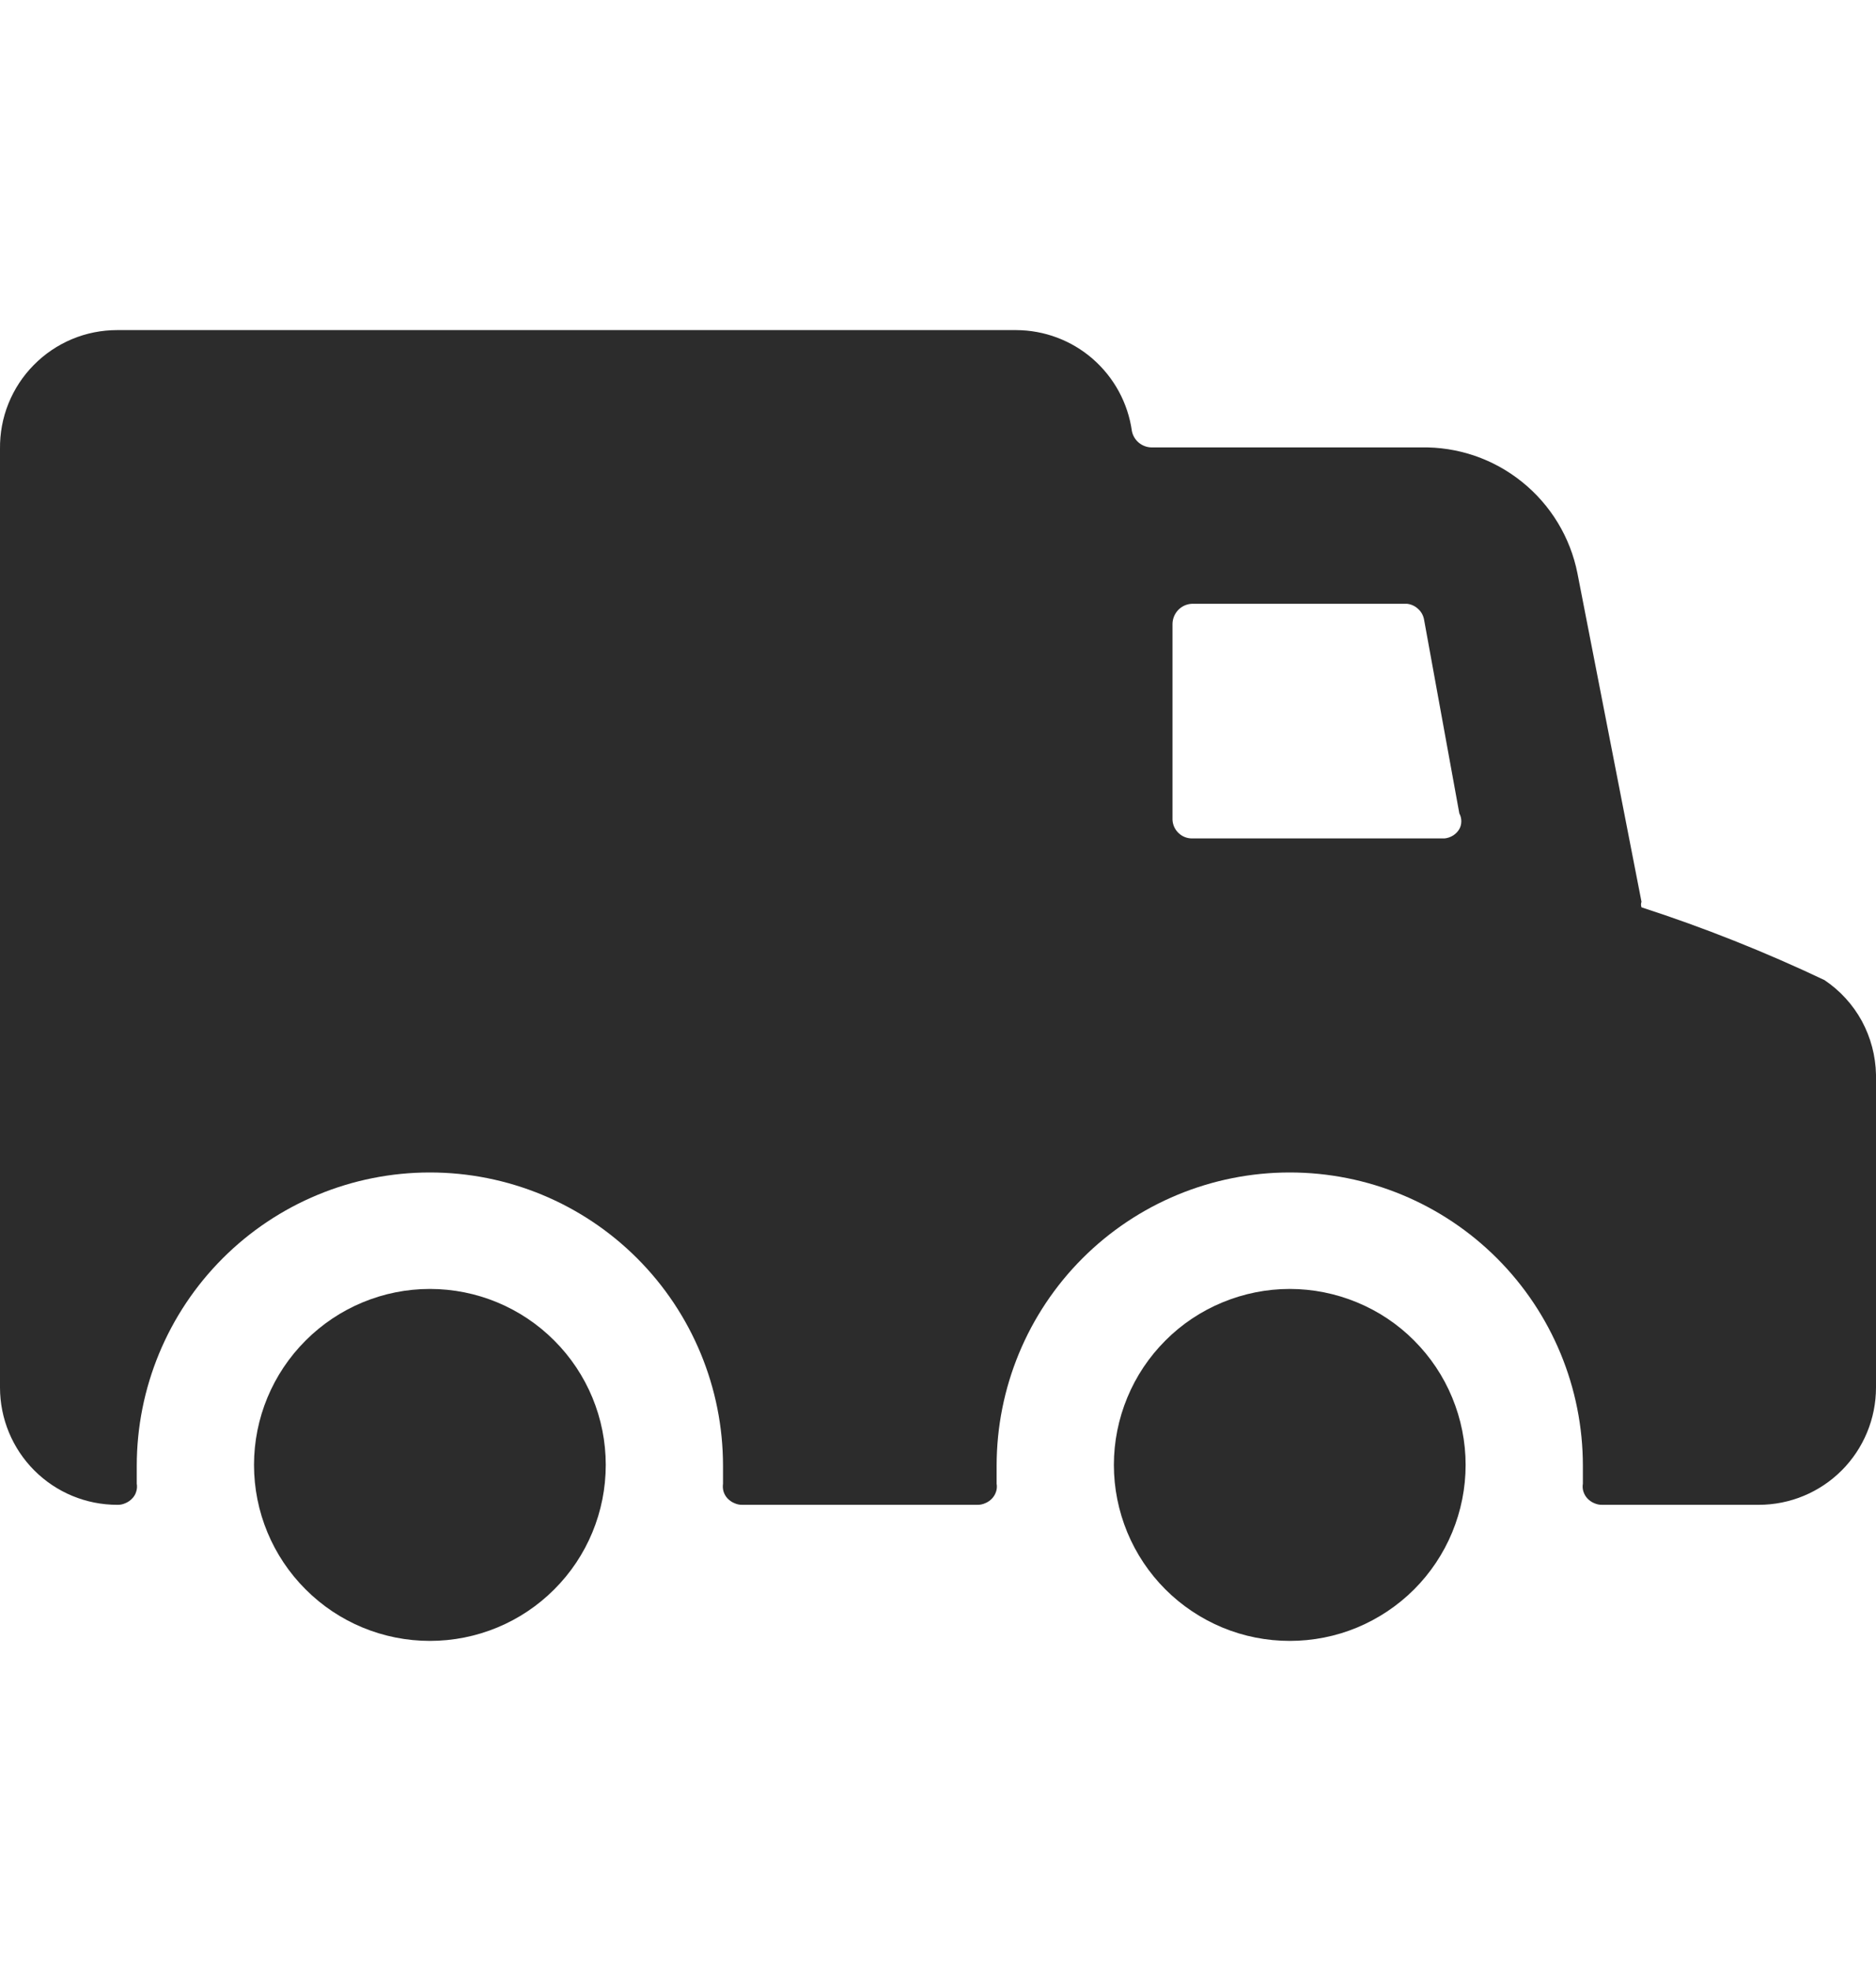
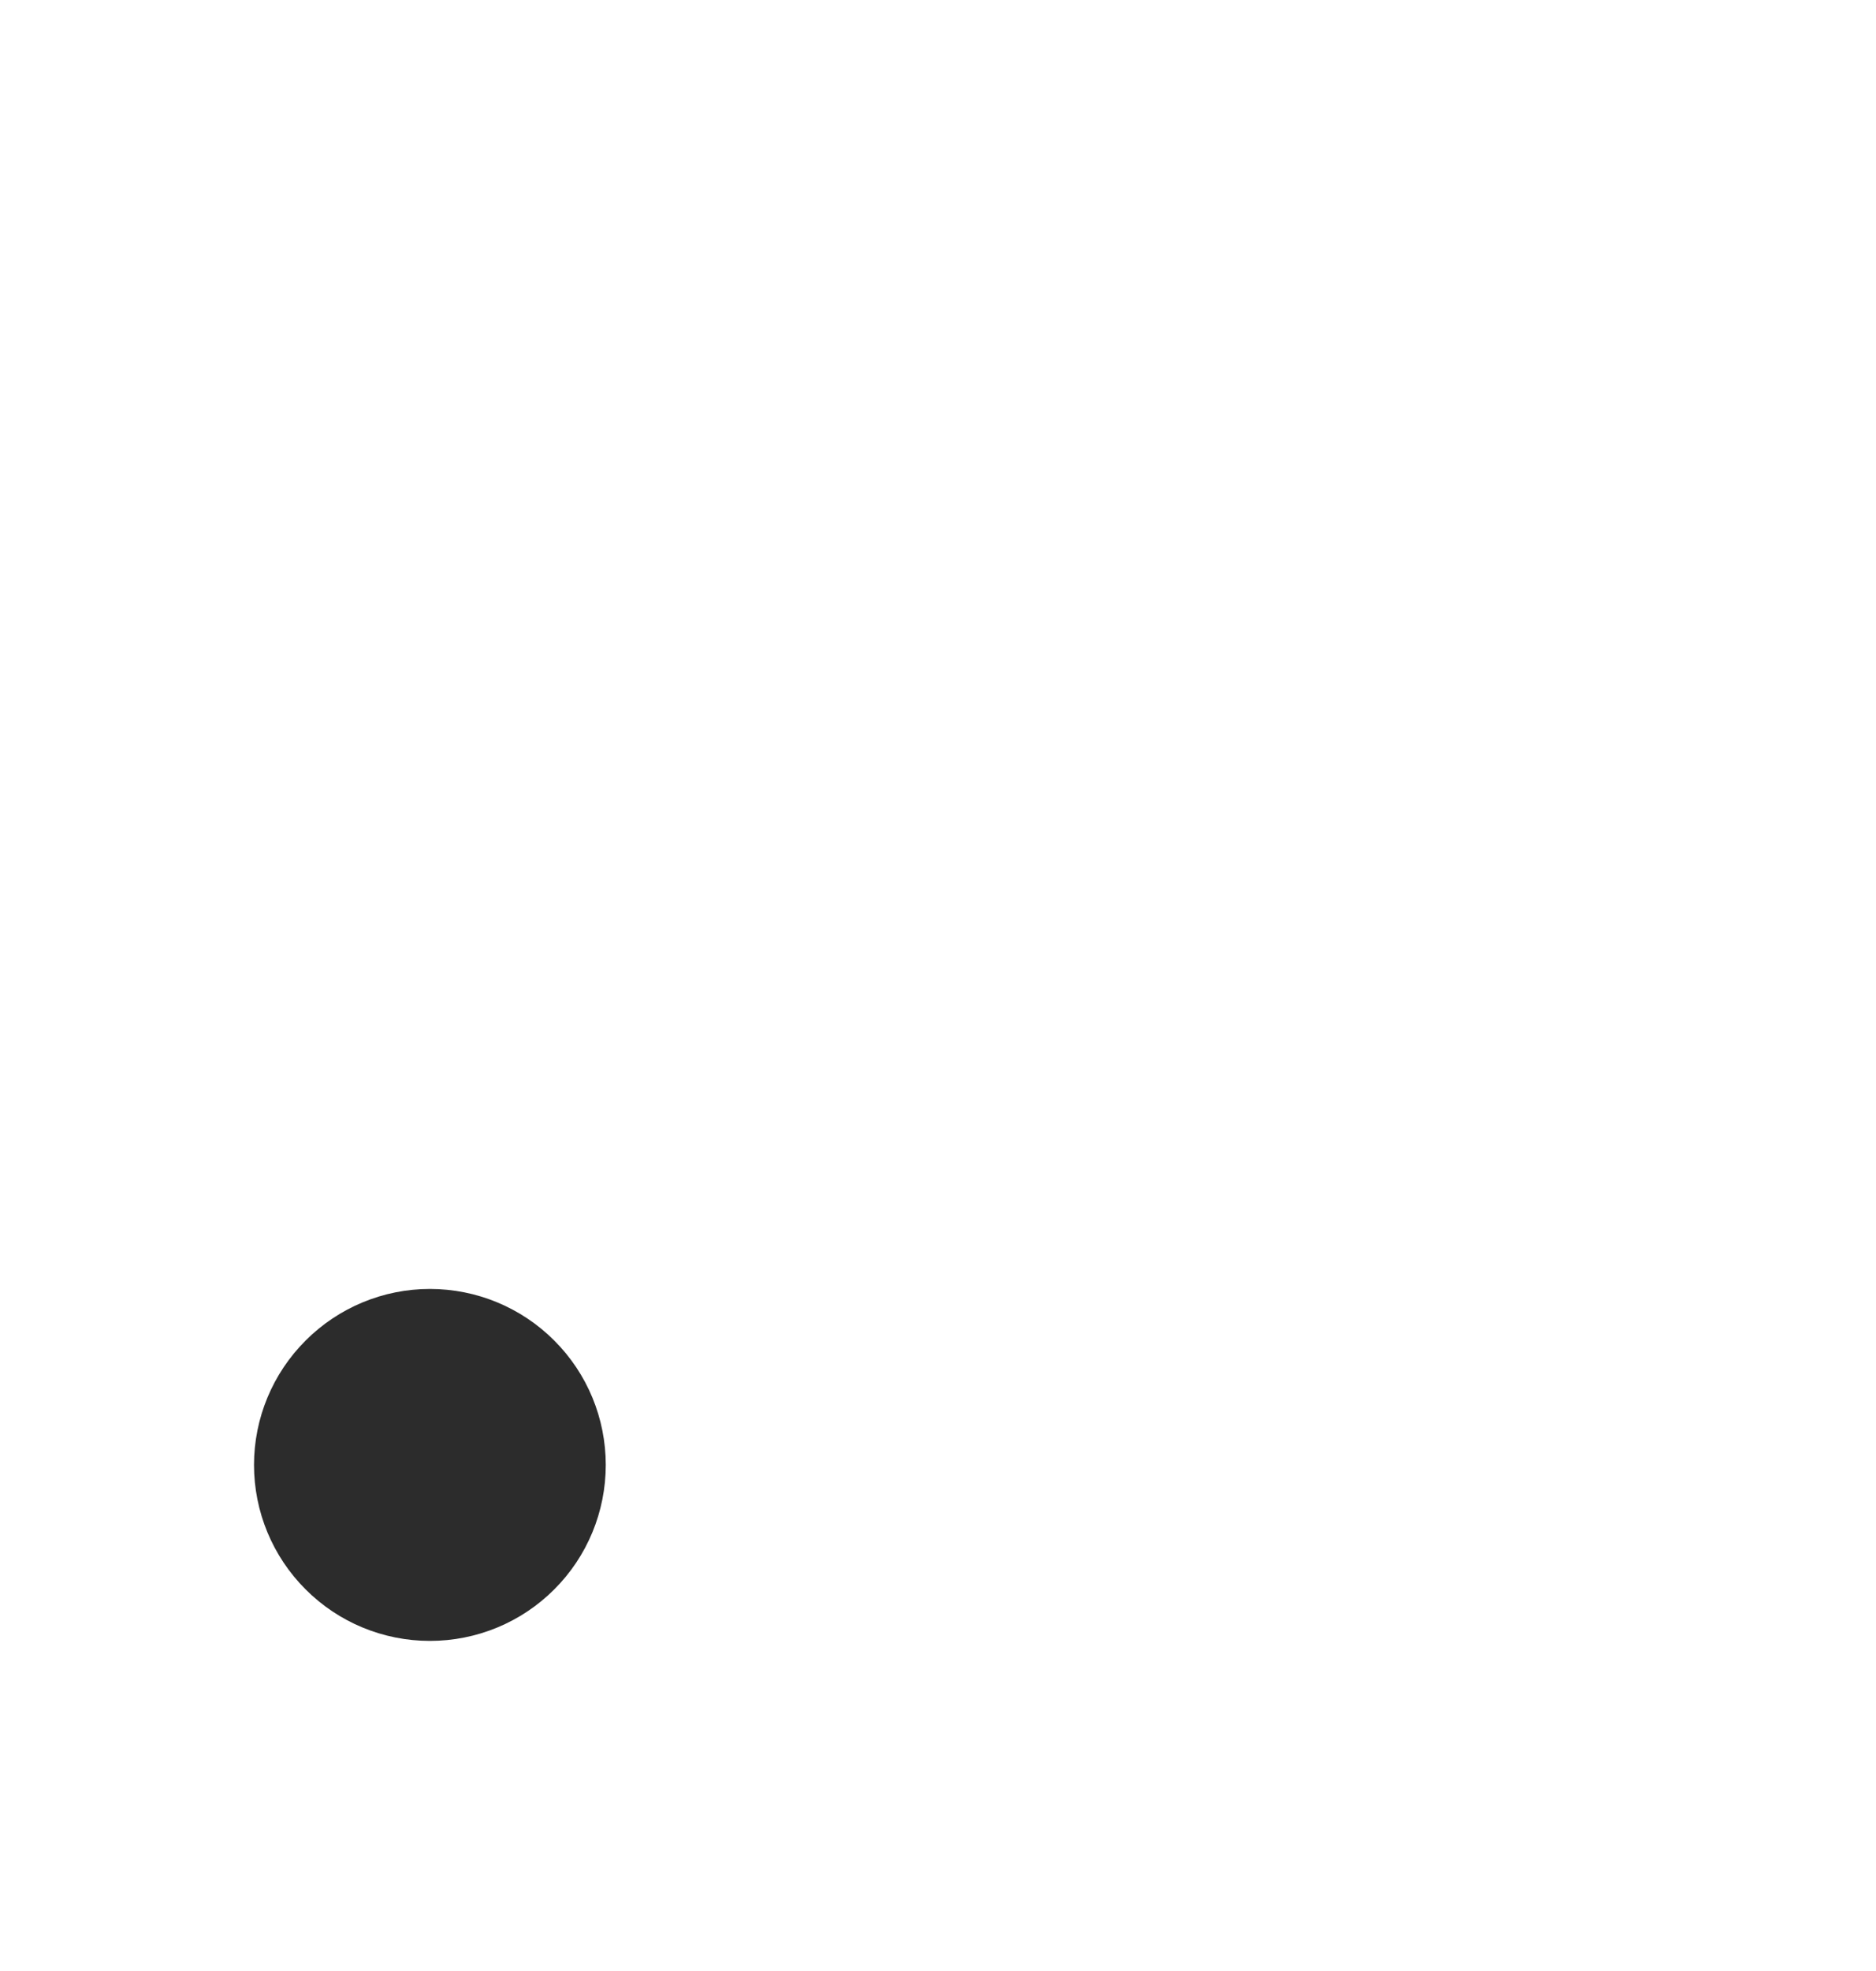
<svg xmlns="http://www.w3.org/2000/svg" width="20" height="21" viewBox="0 0 20 21" fill="none">
  <g clip-path="url(#clip0_4067_2257)">
-     <path d="M1.25 3.517H10.833C11.134 3.518 11.424 3.627 11.65 3.824C11.877 4.022 12.025 4.294 12.067 4.592C12.076 4.64 12.102 4.684 12.14 4.716C12.178 4.748 12.226 4.766 12.275 4.767H15.15C15.541 4.759 15.922 4.889 16.227 5.135C16.532 5.38 16.741 5.725 16.817 6.108L17.5 9.608C17.493 9.627 17.493 9.648 17.5 9.667C18.166 9.883 18.817 10.142 19.45 10.442C19.616 10.553 19.753 10.703 19.849 10.878C19.944 11.054 19.996 11.25 20 11.45V14.783C20 15.115 19.868 15.433 19.634 15.667C19.399 15.902 19.081 16.033 18.75 16.033H17.083C17.054 16.034 17.024 16.028 16.997 16.016C16.97 16.005 16.945 15.988 16.925 15.967C16.905 15.946 16.89 15.921 16.881 15.893C16.872 15.866 16.87 15.837 16.875 15.808V15.617C16.875 14.788 16.546 13.993 15.96 13.407C15.374 12.821 14.579 12.492 13.75 12.492C12.921 12.492 12.126 12.821 11.54 13.407C10.954 13.993 10.625 14.788 10.625 15.617V15.808C10.63 15.837 10.628 15.866 10.619 15.893C10.61 15.921 10.595 15.946 10.575 15.967C10.555 15.988 10.53 16.005 10.503 16.016C10.476 16.028 10.446 16.034 10.417 16.033H7.917C7.887 16.034 7.858 16.028 7.831 16.016C7.803 16.005 7.779 15.988 7.758 15.967C7.738 15.946 7.723 15.921 7.714 15.893C7.706 15.866 7.704 15.837 7.708 15.808V15.617C7.708 14.788 7.379 13.993 6.793 13.407C6.207 12.821 5.412 12.492 4.583 12.492C3.755 12.492 2.96 12.821 2.374 13.407C1.788 13.993 1.458 14.788 1.458 15.617V15.808C1.463 15.837 1.461 15.866 1.452 15.893C1.444 15.921 1.429 15.946 1.408 15.967C1.388 15.988 1.363 16.005 1.336 16.016C1.309 16.028 1.28 16.034 1.25 16.033C0.918 16.033 0.601 15.902 0.366 15.667C0.132 15.433 0 15.115 0 14.783V4.783C-0.002 4.618 0.028 4.453 0.09 4.3C0.152 4.146 0.244 4.006 0.36 3.889C0.476 3.771 0.615 3.677 0.768 3.613C0.921 3.549 1.084 3.517 1.25 3.517ZM15.183 6.608C15.176 6.563 15.155 6.521 15.121 6.49C15.088 6.458 15.046 6.438 15 6.433H12.708C12.652 6.435 12.599 6.459 12.56 6.5C12.522 6.54 12.5 6.594 12.5 6.65V8.733C12.502 8.787 12.525 8.838 12.564 8.875C12.603 8.913 12.655 8.933 12.708 8.933H15.4C15.432 8.93 15.463 8.919 15.491 8.902C15.518 8.885 15.542 8.861 15.558 8.833C15.572 8.808 15.579 8.779 15.579 8.75C15.579 8.721 15.572 8.692 15.558 8.667L15.183 6.608Z" fill="#2C2C2C" />
-     <path d="M15.625 15.608C15.625 15.855 15.576 16.098 15.482 16.326C15.388 16.553 15.25 16.76 15.076 16.934C14.902 17.108 14.695 17.246 14.467 17.341C14.24 17.435 13.996 17.483 13.75 17.483C13.504 17.483 13.26 17.435 13.033 17.341C12.805 17.246 12.598 17.108 12.424 16.934C12.25 16.76 12.112 16.553 12.018 16.326C11.924 16.098 11.875 15.855 11.875 15.608C11.875 15.362 11.924 15.118 12.018 14.891C12.112 14.663 12.25 14.457 12.424 14.283C12.598 14.108 12.805 13.97 13.033 13.876C13.26 13.782 13.504 13.733 13.75 13.733C13.996 13.733 14.24 13.782 14.467 13.876C14.695 13.97 14.902 14.108 15.076 14.283C15.25 14.457 15.388 14.663 15.482 14.891C15.576 15.118 15.625 15.362 15.625 15.608Z" fill="#2C2C2C" />
    <path d="M6.458 15.608C6.458 16.106 6.261 16.583 5.909 16.934C5.558 17.286 5.081 17.483 4.583 17.483C4.086 17.483 3.609 17.286 3.258 16.934C2.906 16.583 2.708 16.106 2.708 15.608C2.708 15.111 2.906 14.634 3.258 14.283C3.609 13.931 4.086 13.733 4.583 13.733C5.081 13.733 5.558 13.931 5.909 14.283C6.261 14.634 6.458 15.111 6.458 15.608Z" fill="#2C2C2C" />
  </g>
  <defs>
    <clipPath id="clip0_4067_2257">
      <rect width="20" height="20" fill="white" transform="matrix(-1 0 0 1 20 0.5)" />
    </clipPath>
  </defs>
</svg>